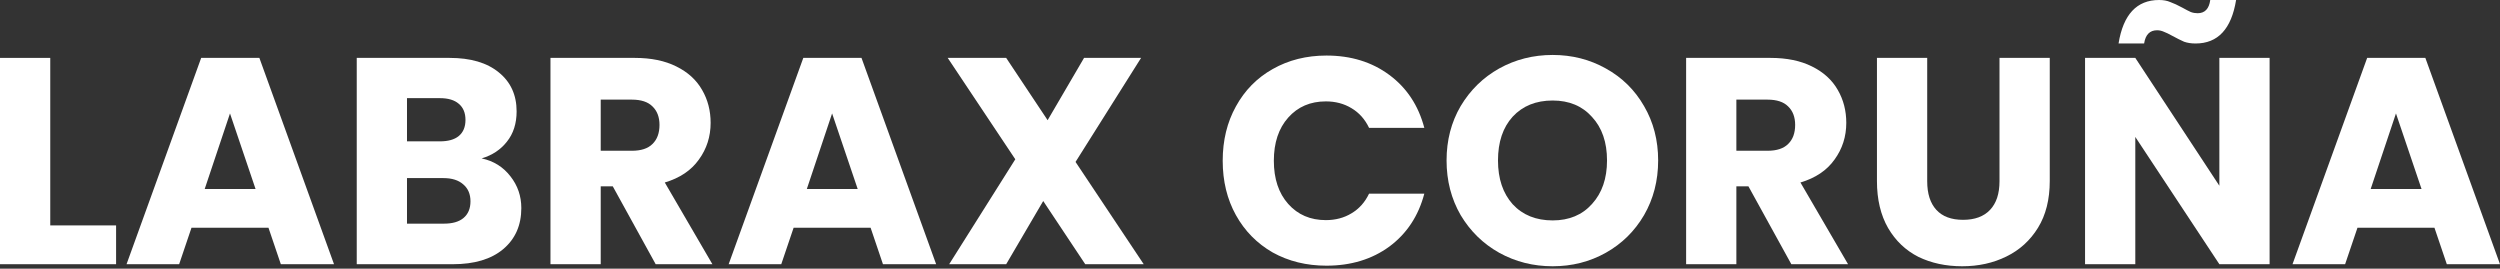
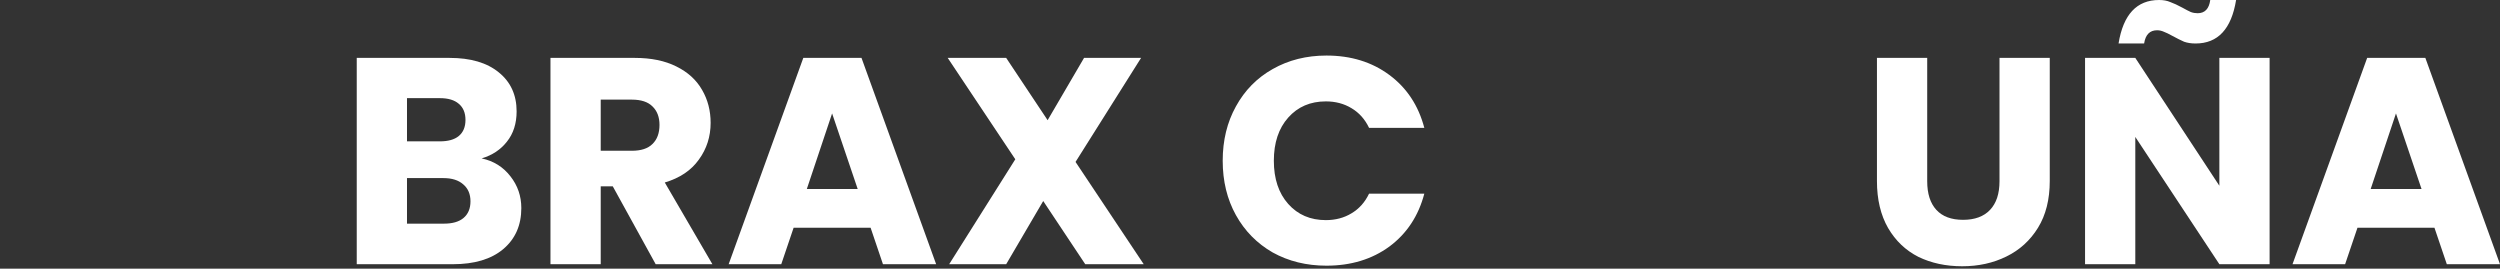
<svg xmlns="http://www.w3.org/2000/svg" width="214" height="23" viewBox="0 0 214 23" fill="none">
  <rect x="0" y="0" width="214" height="23" fill="#333333" stroke="none" />
-   <path d="M4.302 19.295H9.937V22.616H0V4.956H4.302V19.295Z" fill="white" />
-   <path d="M22.982 19.496H16.391L15.335 22.616H10.832L17.221 4.956H22.202L28.592 22.616H24.039L22.982 19.496ZM21.875 16.176L19.687 9.71L17.523 16.176H21.875Z" fill="white" />
  <path d="M41.228 13.559C42.252 13.777 43.073 14.289 43.694 15.094C44.314 15.882 44.625 16.788 44.625 17.811C44.625 19.287 44.105 20.461 43.065 21.333C42.042 22.188 40.608 22.616 38.763 22.616H30.537V4.956H38.486C40.281 4.956 41.681 5.367 42.688 6.189C43.711 7.01 44.222 8.126 44.222 9.534C44.222 10.574 43.945 11.438 43.392 12.126C42.855 12.813 42.134 13.291 41.228 13.559ZM34.839 12.1H37.656C38.361 12.1 38.897 11.949 39.266 11.648C39.652 11.329 39.845 10.868 39.845 10.264C39.845 9.66 39.652 9.199 39.266 8.88C38.897 8.562 38.361 8.402 37.656 8.402H34.839V12.1ZM38.008 19.144C38.73 19.144 39.283 18.985 39.669 18.666C40.071 18.331 40.273 17.853 40.273 17.232C40.273 16.612 40.063 16.125 39.644 15.773C39.241 15.421 38.679 15.245 37.958 15.245H34.839V19.144H38.008Z" fill="white" />
  <path d="M56.126 22.616L52.453 15.949H51.422V22.616H47.12V4.956H54.34C55.732 4.956 56.914 5.199 57.887 5.685C58.876 6.172 59.614 6.843 60.1 7.698C60.587 8.537 60.83 9.476 60.83 10.515C60.83 11.69 60.495 12.738 59.824 13.66C59.17 14.582 58.197 15.237 56.906 15.622L60.981 22.616H56.126ZM51.422 12.905H54.088C54.876 12.905 55.463 12.713 55.849 12.327C56.252 11.941 56.453 11.396 56.453 10.692C56.453 10.021 56.252 9.492 55.849 9.107C55.463 8.721 54.876 8.528 54.088 8.528H51.422V12.905Z" fill="white" />
  <path d="M74.524 19.496H67.933L66.876 22.616H62.373L68.763 4.956H73.744L80.134 22.616H75.581L74.524 19.496ZM73.417 16.176L71.228 9.71L69.065 16.176H73.417Z" fill="white" />
  <path d="M92.896 22.616L89.299 17.207L86.129 22.616H81.249L86.909 13.635L81.123 4.956H86.129L89.676 10.289L92.795 4.956H97.676L92.066 13.861L97.902 22.616H92.896Z" fill="white" />
  <path d="M104.663 13.761C104.663 12.017 105.041 10.465 105.795 9.107C106.55 7.731 107.598 6.667 108.94 5.912C110.298 5.14 111.833 4.755 113.544 4.755C115.64 4.755 117.434 5.308 118.927 6.415C120.42 7.522 121.418 9.031 121.921 10.943H117.191C116.839 10.205 116.336 9.643 115.682 9.258C115.045 8.872 114.315 8.679 113.493 8.679C112.168 8.679 111.095 9.14 110.273 10.063C109.451 10.985 109.041 12.218 109.041 13.761C109.041 15.304 109.451 16.536 110.273 17.459C111.095 18.381 112.168 18.842 113.493 18.842C114.315 18.842 115.045 18.649 115.682 18.264C116.336 17.878 116.839 17.316 117.191 16.578H121.921C121.418 18.49 120.42 20 118.927 21.107C117.434 22.197 115.64 22.742 113.544 22.742C111.833 22.742 110.298 22.364 108.94 21.61C107.598 20.838 106.55 19.773 105.795 18.415C105.041 17.056 104.663 15.505 104.663 13.761Z" fill="white" />
-   <path d="M132.907 22.792C131.247 22.792 129.721 22.406 128.329 21.635C126.953 20.863 125.855 19.79 125.033 18.415C124.228 17.023 123.826 15.463 123.826 13.736C123.826 12.008 124.228 10.457 125.033 9.082C125.855 7.706 126.953 6.633 128.329 5.862C129.721 5.09 131.247 4.704 132.907 4.704C134.568 4.704 136.085 5.09 137.461 5.862C138.853 6.633 139.943 7.706 140.731 9.082C141.536 10.457 141.938 12.008 141.938 13.736C141.938 15.463 141.536 17.023 140.731 18.415C139.926 19.79 138.836 20.863 137.461 21.635C136.085 22.406 134.568 22.792 132.907 22.792ZM132.907 18.867C134.316 18.867 135.44 18.398 136.278 17.459C137.133 16.52 137.561 15.278 137.561 13.736C137.561 12.176 137.133 10.935 136.278 10.012C135.44 9.073 134.316 8.604 132.907 8.604C131.482 8.604 130.341 9.065 129.486 9.987C128.647 10.91 128.228 12.159 128.228 13.736C128.228 15.295 128.647 16.545 129.486 17.484C130.341 18.406 131.482 18.867 132.907 18.867Z" fill="white" />
-   <path d="M153.338 22.616L149.665 15.949H148.633V22.616H144.332V4.956H151.552C152.944 4.956 154.126 5.199 155.099 5.685C156.088 6.172 156.826 6.843 157.313 7.698C157.799 8.537 158.042 9.476 158.042 10.515C158.042 11.69 157.707 12.738 157.036 13.66C156.382 14.582 155.409 15.237 154.118 15.622L158.193 22.616H153.338ZM148.633 12.905H151.3C152.088 12.905 152.675 12.713 153.061 12.327C153.464 11.941 153.665 11.396 153.665 10.692C153.665 10.021 153.464 9.492 153.061 9.107C152.675 8.721 152.088 8.528 151.3 8.528H148.633V12.905Z" fill="white" />
  <path d="M164.969 4.956V15.522C164.969 16.578 165.229 17.392 165.749 17.962C166.269 18.532 167.032 18.817 168.038 18.817C169.044 18.817 169.816 18.532 170.352 17.962C170.889 17.392 171.157 16.578 171.157 15.522V4.956H175.459V15.496C175.459 17.073 175.124 18.406 174.453 19.496C173.782 20.587 172.876 21.408 171.736 21.962C170.612 22.515 169.354 22.792 167.962 22.792C166.57 22.792 165.321 22.524 164.214 21.987C163.124 21.433 162.26 20.612 161.623 19.522C160.986 18.415 160.667 17.073 160.667 15.496V4.956H164.969Z" fill="white" />
-   <path d="M194.278 22.616H189.977L182.782 11.723V22.616H178.48V4.956H182.782L189.977 15.899V4.956H194.278V22.616ZM181.348 3.723C181.75 1.241 182.907 0 184.819 0C185.188 0 185.507 0.059 185.775 0.176C186.06 0.277 186.404 0.436 186.807 0.654C187.109 0.822 187.352 0.948 187.536 1.031C187.721 1.099 187.914 1.132 188.115 1.132C188.735 1.132 189.096 0.755 189.197 0H191.41C191.008 2.482 189.851 3.723 187.939 3.723C187.57 3.723 187.243 3.673 186.958 3.572C186.689 3.455 186.354 3.287 185.951 3.069C185.65 2.901 185.406 2.784 185.222 2.717C185.037 2.633 184.845 2.591 184.643 2.591C184.023 2.591 183.654 2.968 183.536 3.723H181.348Z" fill="white" />
+   <path d="M194.278 22.616H189.977L182.782 11.723V22.616H178.48V4.956H182.782L189.977 15.899V4.956H194.278V22.616ZM181.348 3.723C181.75 1.241 182.907 0 184.819 0C185.188 0 185.507 0.059 185.775 0.176C186.06 0.277 186.404 0.436 186.807 0.654C187.109 0.822 187.352 0.948 187.536 1.031C187.721 1.099 187.914 1.132 188.115 1.132C188.735 1.132 189.096 0.755 189.197 0H191.41C191.008 2.482 189.851 3.723 187.939 3.723C187.57 3.723 187.243 3.673 186.958 3.572C186.689 3.455 186.354 3.287 185.951 3.069C185.65 2.901 185.406 2.784 185.222 2.717C185.037 2.633 184.845 2.591 184.643 2.591C184.023 2.591 183.654 2.968 183.536 3.723Z" fill="white" />
  <path d="M208.39 19.496H201.799L200.742 22.616H196.239L202.629 4.956H207.61L214 22.616H209.447L208.39 19.496ZM207.283 16.176L205.095 9.71L202.931 16.176H207.283Z" fill="white" />
</svg>